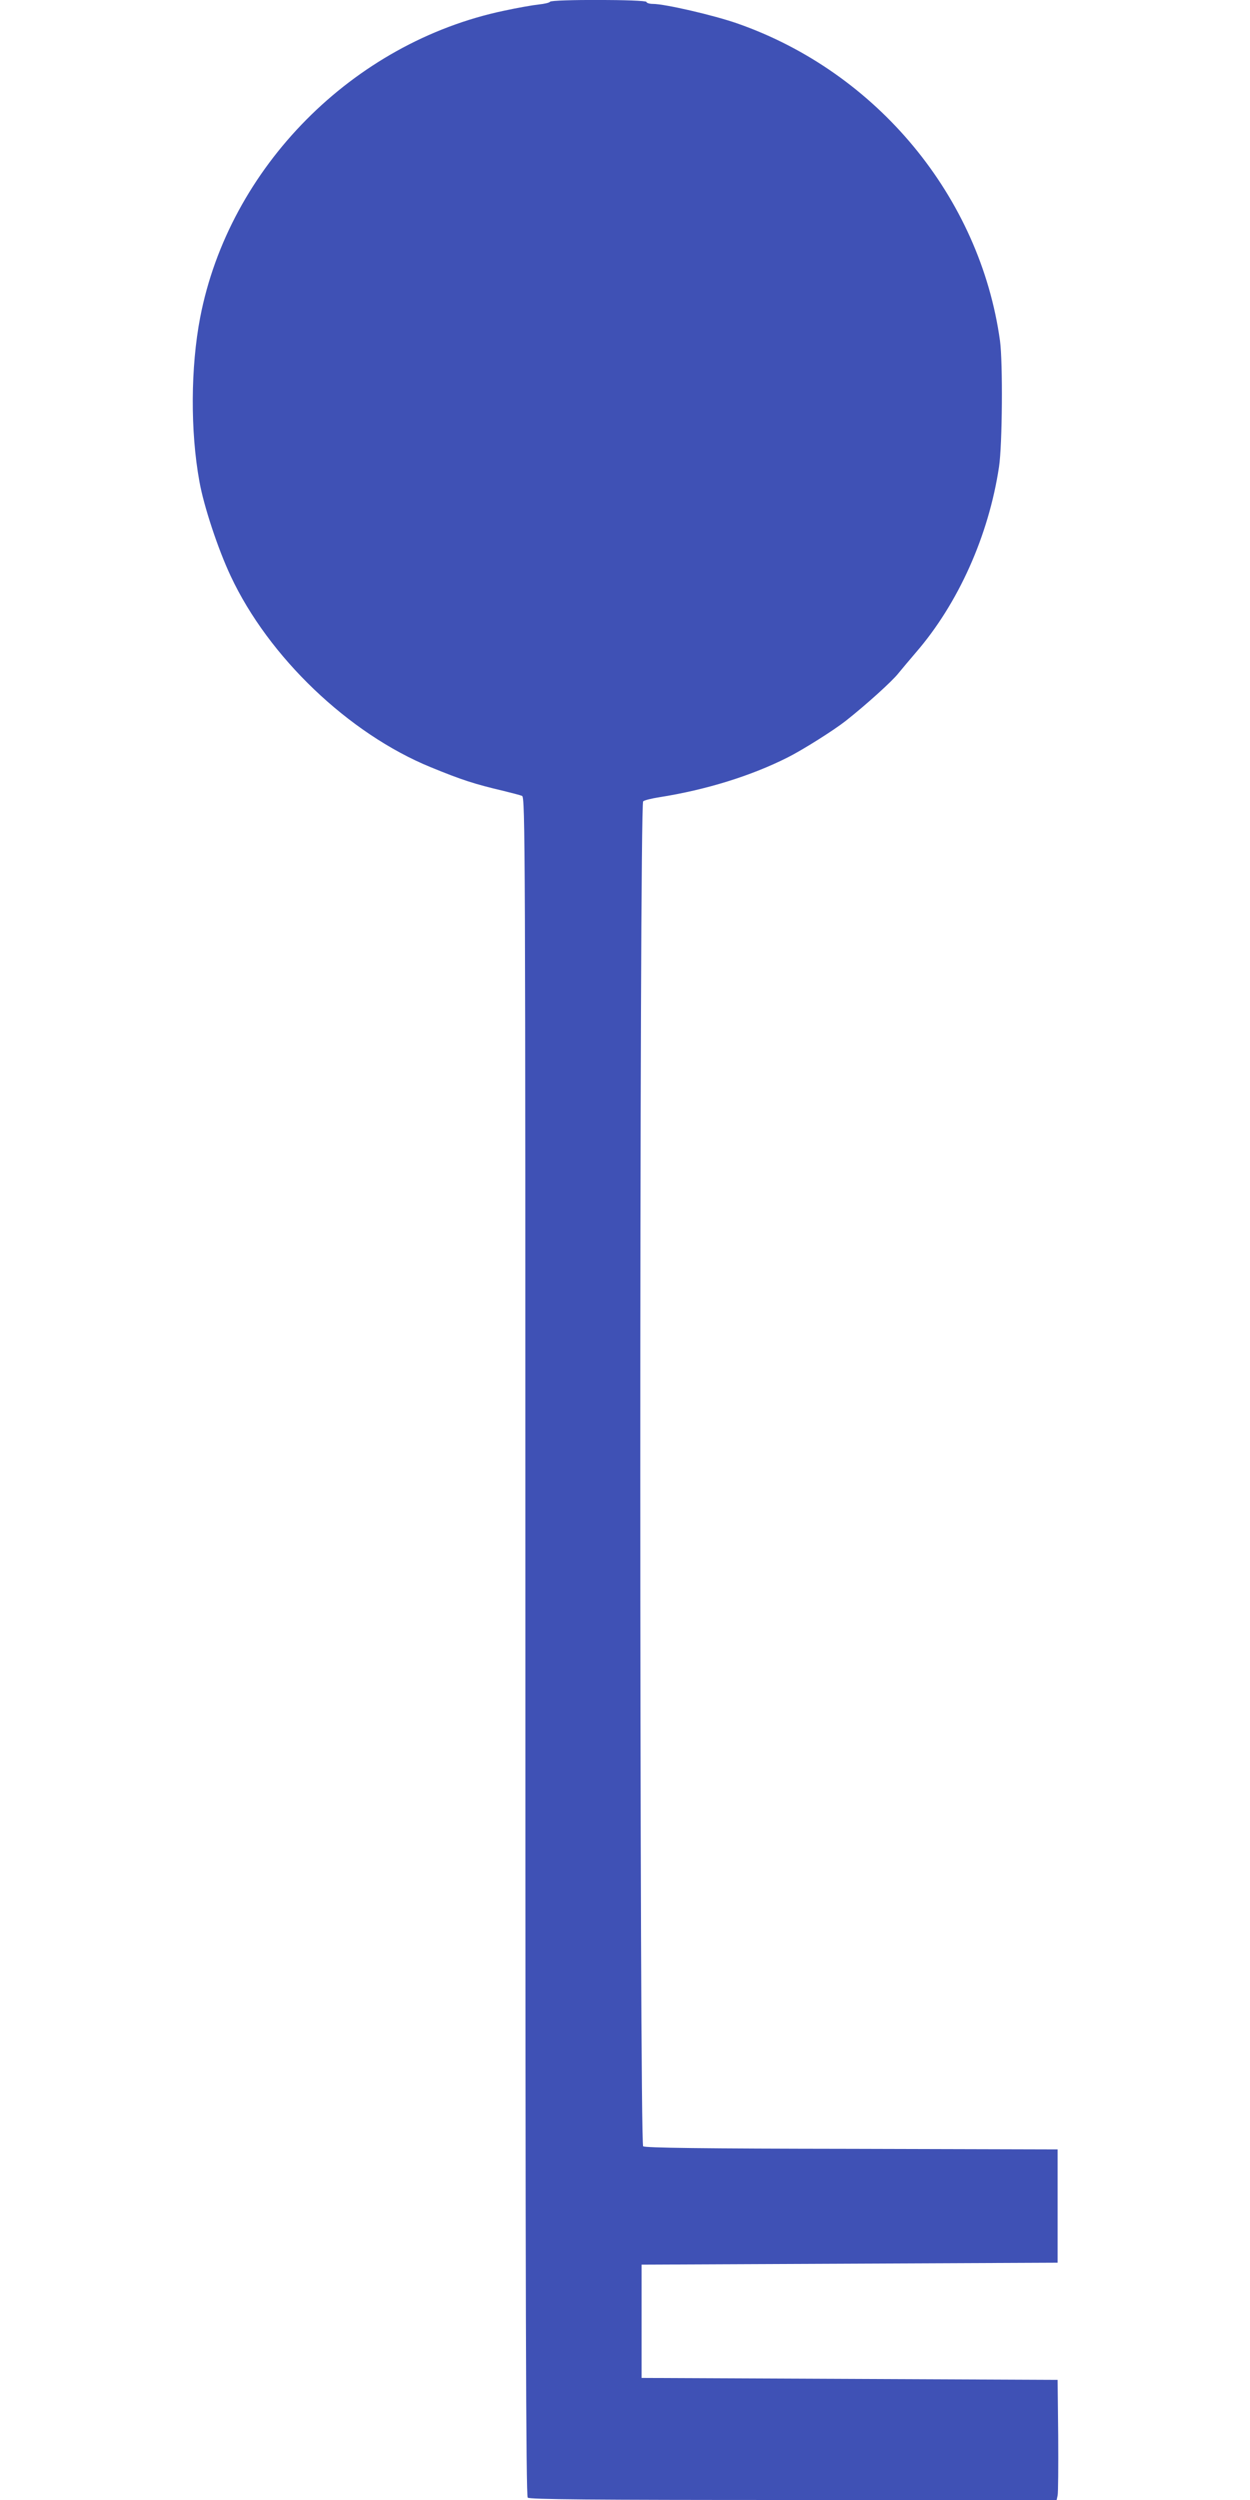
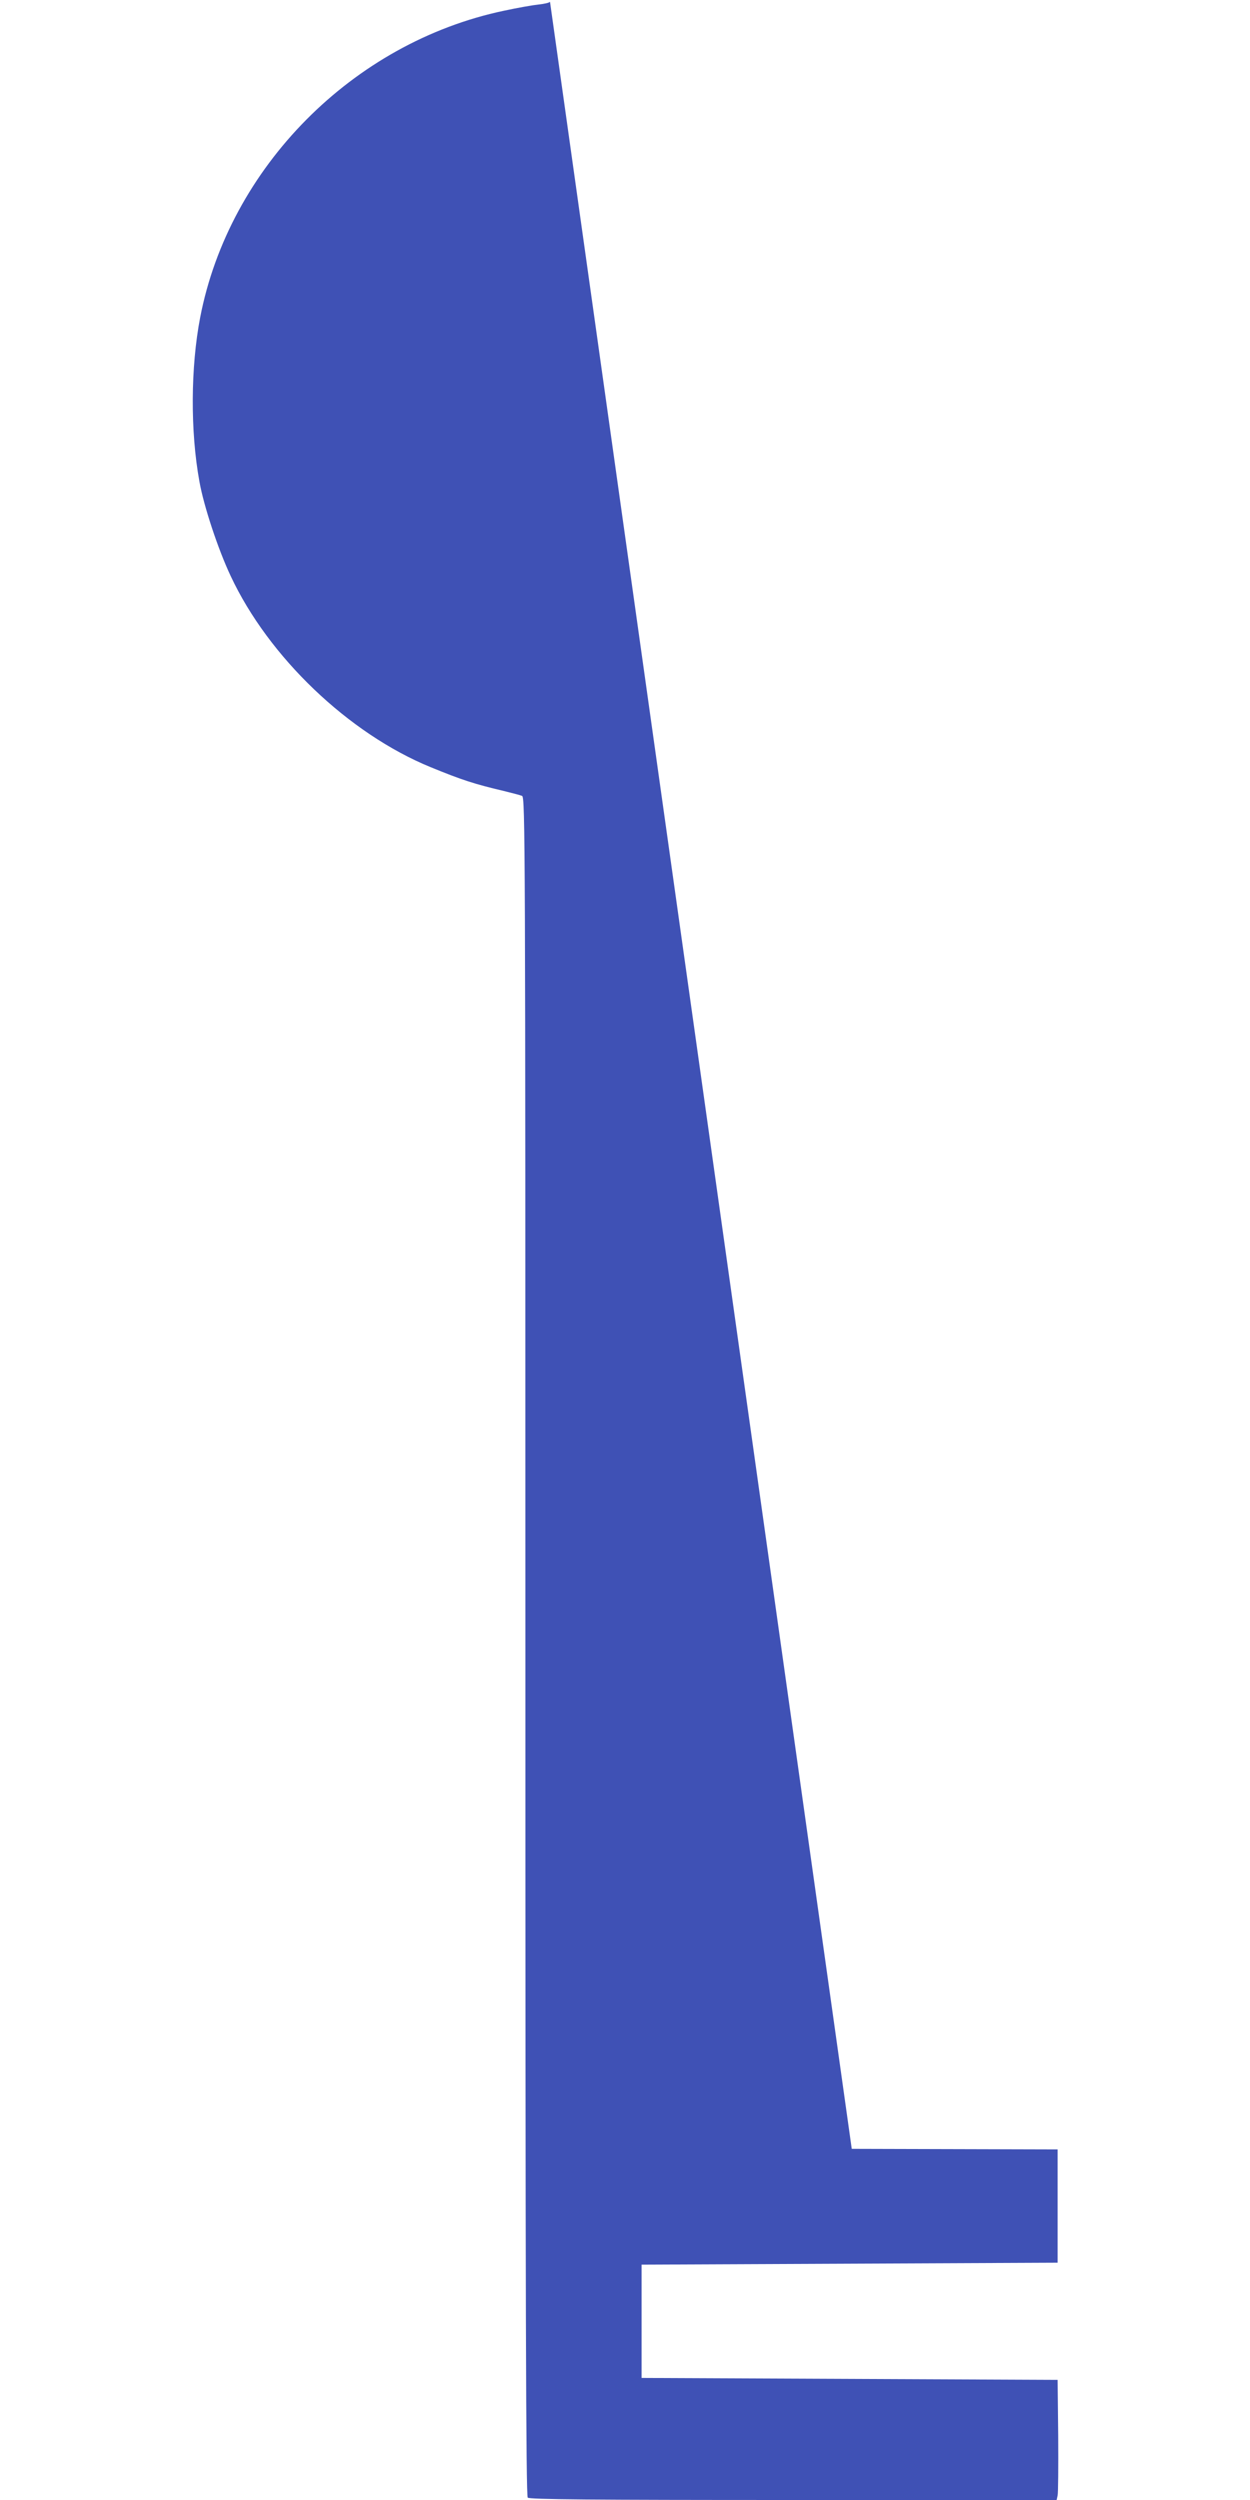
<svg xmlns="http://www.w3.org/2000/svg" version="1.0" width="640pt" height="1280pt" viewBox="0 0 640 1280" preserveAspectRatio="xMidYMid meet">
  <g transform="translate(0,1280) scale(0.1,-0.1)" fill="#3f51b5" stroke="none">
-     <path d="M2816 12791 c-3 -5 -29 -11 -58 -14 -29 -3 -109 -17 -178 -32 -774 -163 -1407 -803 -1555 -1570 -49 -254 -51 -583 -4 -840 22 -125 95 -346 160 -484 194 -415 604 -807 1024 -979 161 -66 223 -86 375 -122 41 -10 83 -21 93 -25 16 -7 17 -224 17 -4354 0 -3368 3 -4350 12 -4359 9 -9 325 -12 1360 -12 l1348 0 5 23 c3 12 4 150 3 307 l-3 285 -1065 5 -1065 5 0 290 0 290 1065 5 1065 5 0 290 0 290 -1054 3 c-759 1 -1058 5 -1068 13 -19 16 -20 6871 0 6886 6 6 44 15 82 21 241 38 472 110 658 204 76 38 236 139 297 187 104 82 239 204 270 244 19 23 59 71 90 107 216 250 372 597 425 950 17 111 20 534 5 645 -102 737 -630 1375 -1345 1625 -120 42 -371 100 -432 100 -18 0 -33 5 -33 10 0 13 -486 14 -494 1z" />
+     <path d="M2816 12791 c-3 -5 -29 -11 -58 -14 -29 -3 -109 -17 -178 -32 -774 -163 -1407 -803 -1555 -1570 -49 -254 -51 -583 -4 -840 22 -125 95 -346 160 -484 194 -415 604 -807 1024 -979 161 -66 223 -86 375 -122 41 -10 83 -21 93 -25 16 -7 17 -224 17 -4354 0 -3368 3 -4350 12 -4359 9 -9 325 -12 1360 -12 l1348 0 5 23 c3 12 4 150 3 307 l-3 285 -1065 5 -1065 5 0 290 0 290 1065 5 1065 5 0 290 0 290 -1054 3 z" />
  </g>
</svg>